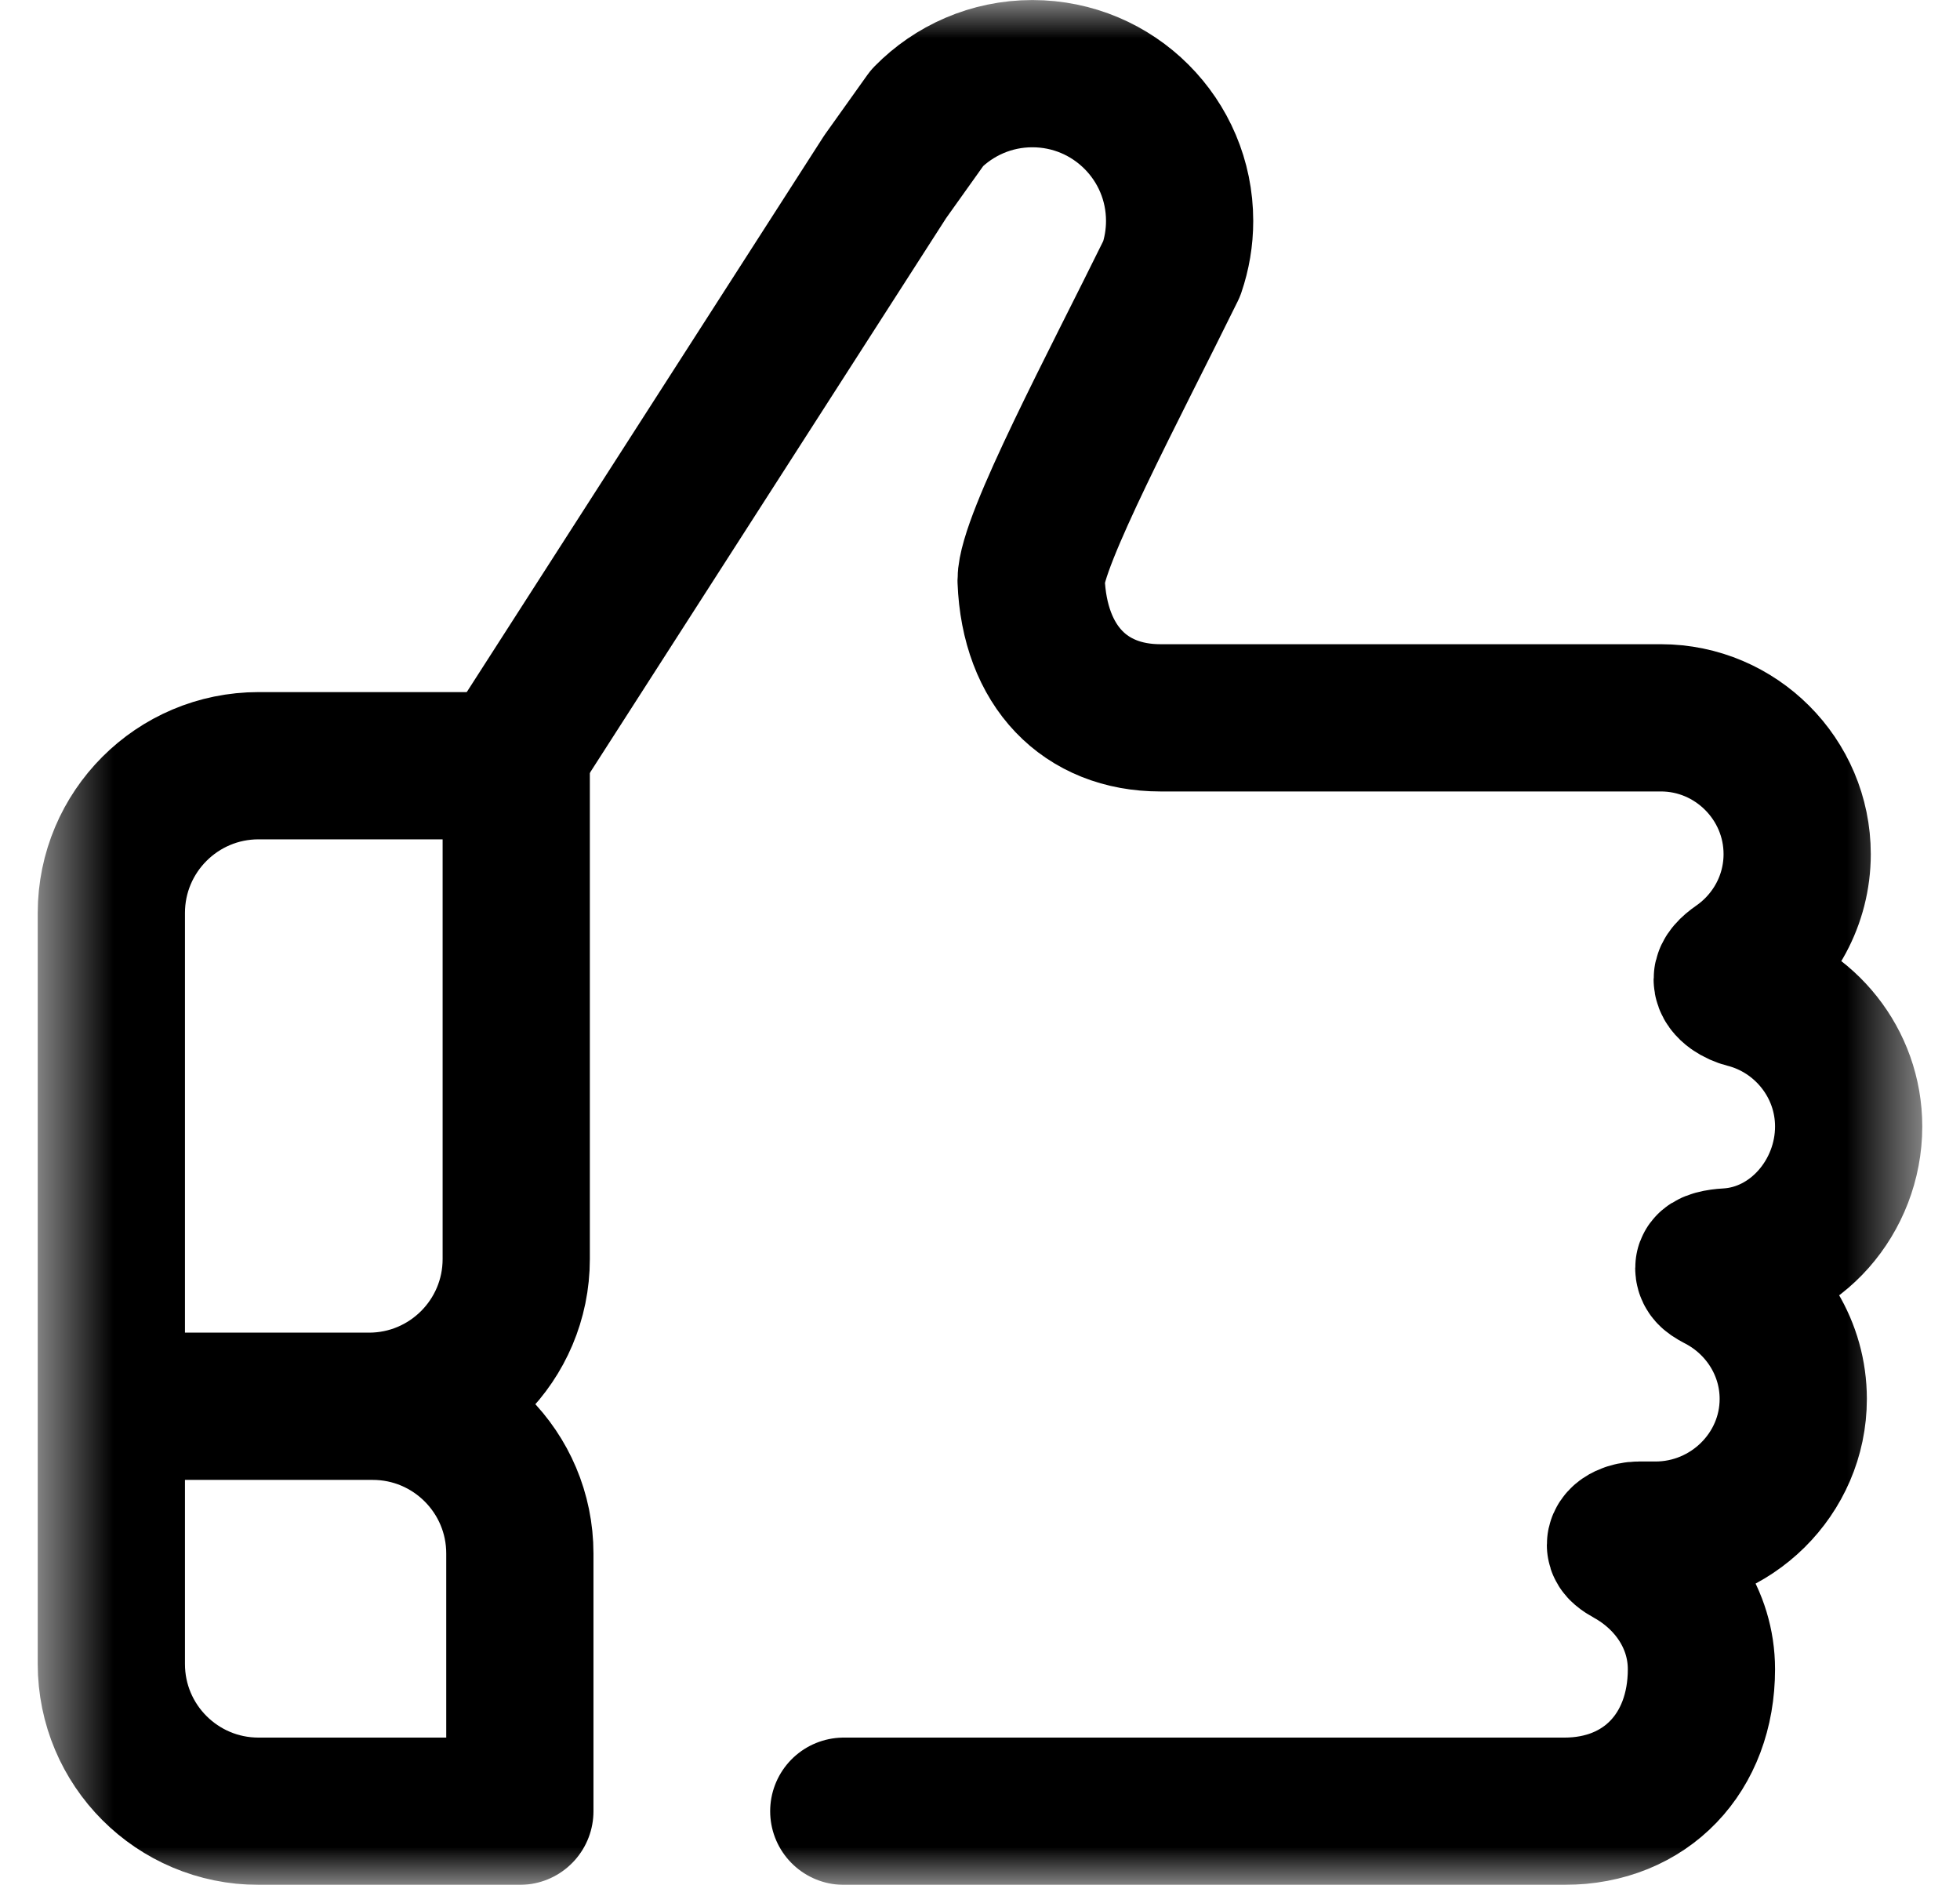
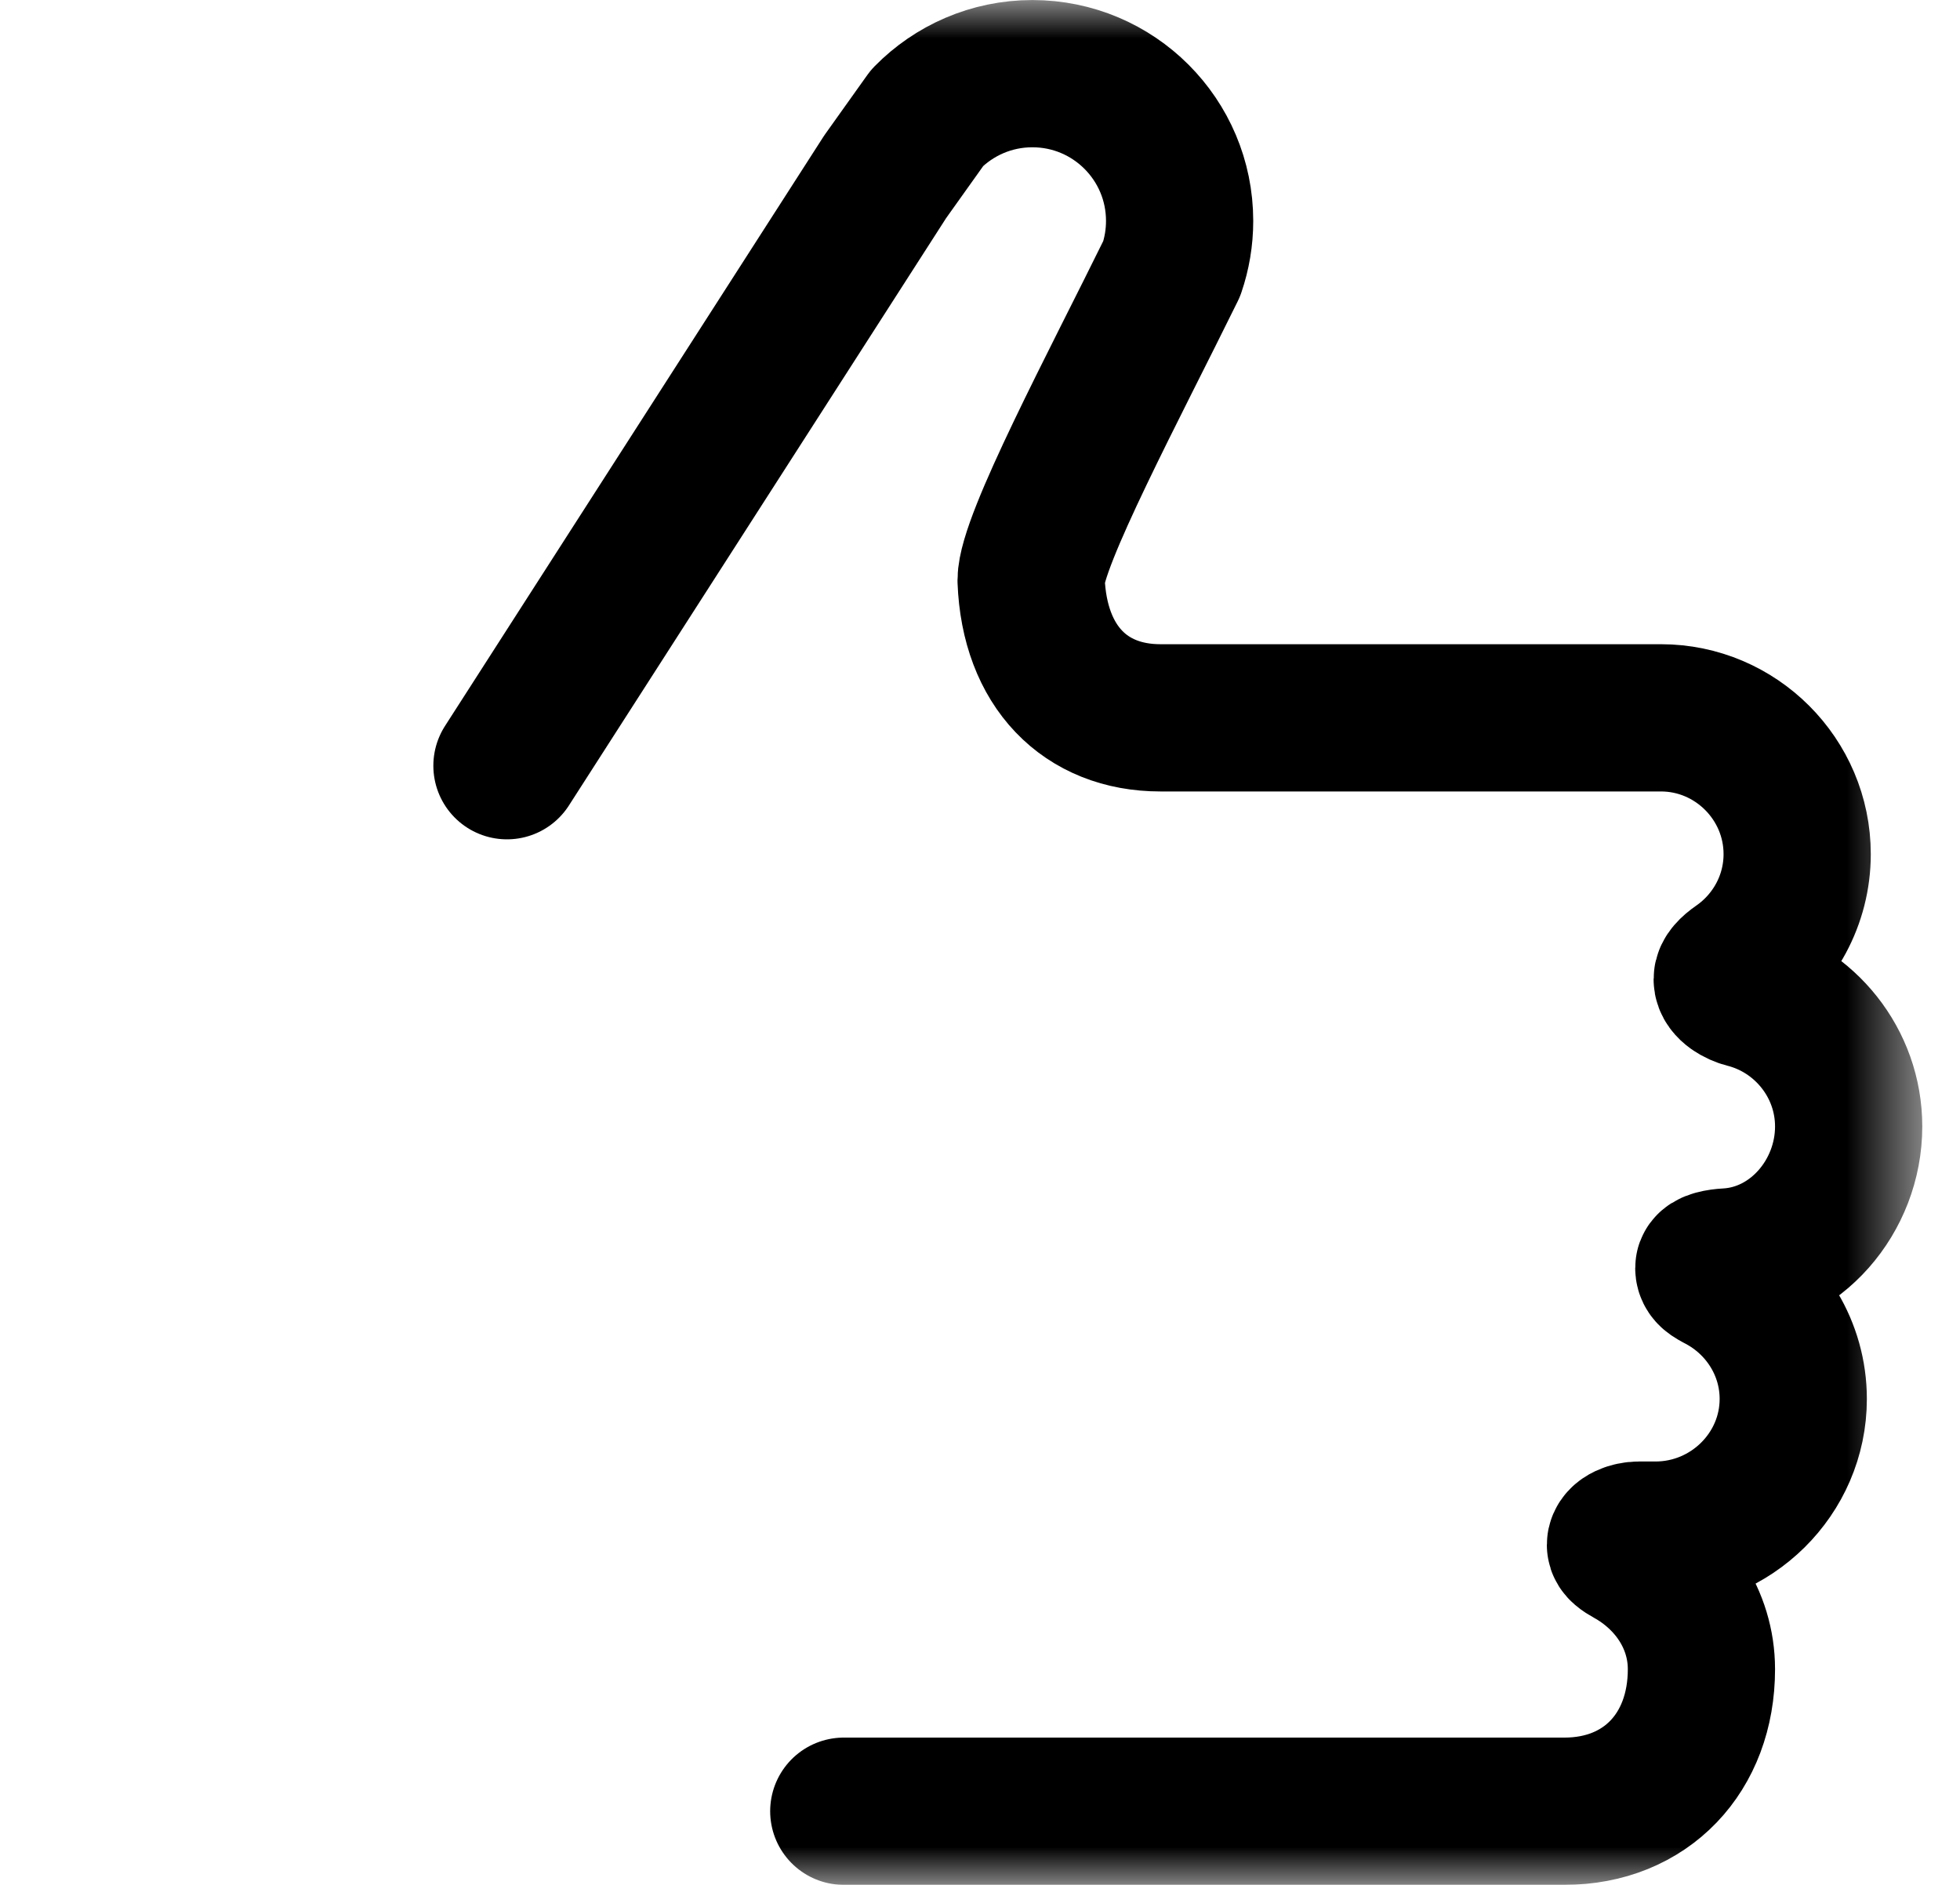
<svg xmlns="http://www.w3.org/2000/svg" width="26" height="25" viewBox="0 0 26 25" fill="none">
  <mask id="mask0_609_9315" style="mask-type:luminance" maskUnits="userSpaceOnUse" x="0" y="0" width="26" height="25">
    <path d="M0.5 1.90735e-06H25.5V25H0.5V1.90735e-06Z" fill="white" />
  </mask>
  <g mask="url(#mask0_609_9315)">
    <path d="M6.725 10.156L11.742 2.345L12.3 1.562C12.655 1.201 13.149 0.977 13.695 0.977C14.774 0.977 15.648 1.851 15.648 2.93C15.648 3.152 15.611 3.365 15.543 3.564C14.793 5.09 13.678 7.178 13.678 7.697C13.722 8.841 14.396 9.521 15.393 9.521H22.033C23.027 9.521 23.84 10.335 23.84 11.328C23.84 11.942 23.53 12.486 23.059 12.813C22.964 12.879 22.912 12.938 22.912 12.988C22.912 13.086 23.061 13.165 23.156 13.189C23.939 13.387 24.523 14.099 24.523 14.941C24.523 15.869 23.819 16.688 22.912 16.738C22.809 16.743 22.668 16.769 22.668 16.818C22.668 16.895 22.747 16.919 22.875 16.992C23.42 17.306 23.788 17.89 23.788 18.555C23.788 19.548 22.965 20.361 21.96 20.361H21.74C21.634 20.361 21.496 20.41 21.496 20.492C21.496 20.526 21.543 20.562 21.621 20.605C22.17 20.909 22.57 21.469 22.57 22.14C22.57 23.248 21.834 24.023 20.753 24.023H11.193" stroke="black" stroke-width="1.953" stroke-miterlimit="10" stroke-linecap="round" stroke-linejoin="round" />
-     <path d="M1.525 18.652H4.943C6.022 18.652 6.896 19.527 6.896 20.605V24.023H3.43C2.351 24.023 1.477 23.149 1.477 22.07V12.109C1.477 11.031 2.351 10.156 3.43 10.156H6.848V16.699C6.848 17.778 5.973 18.652 4.895 18.652H2.209" stroke="black" stroke-width="1.953" stroke-miterlimit="10" stroke-linecap="round" stroke-linejoin="round" />
  </g>
</svg>